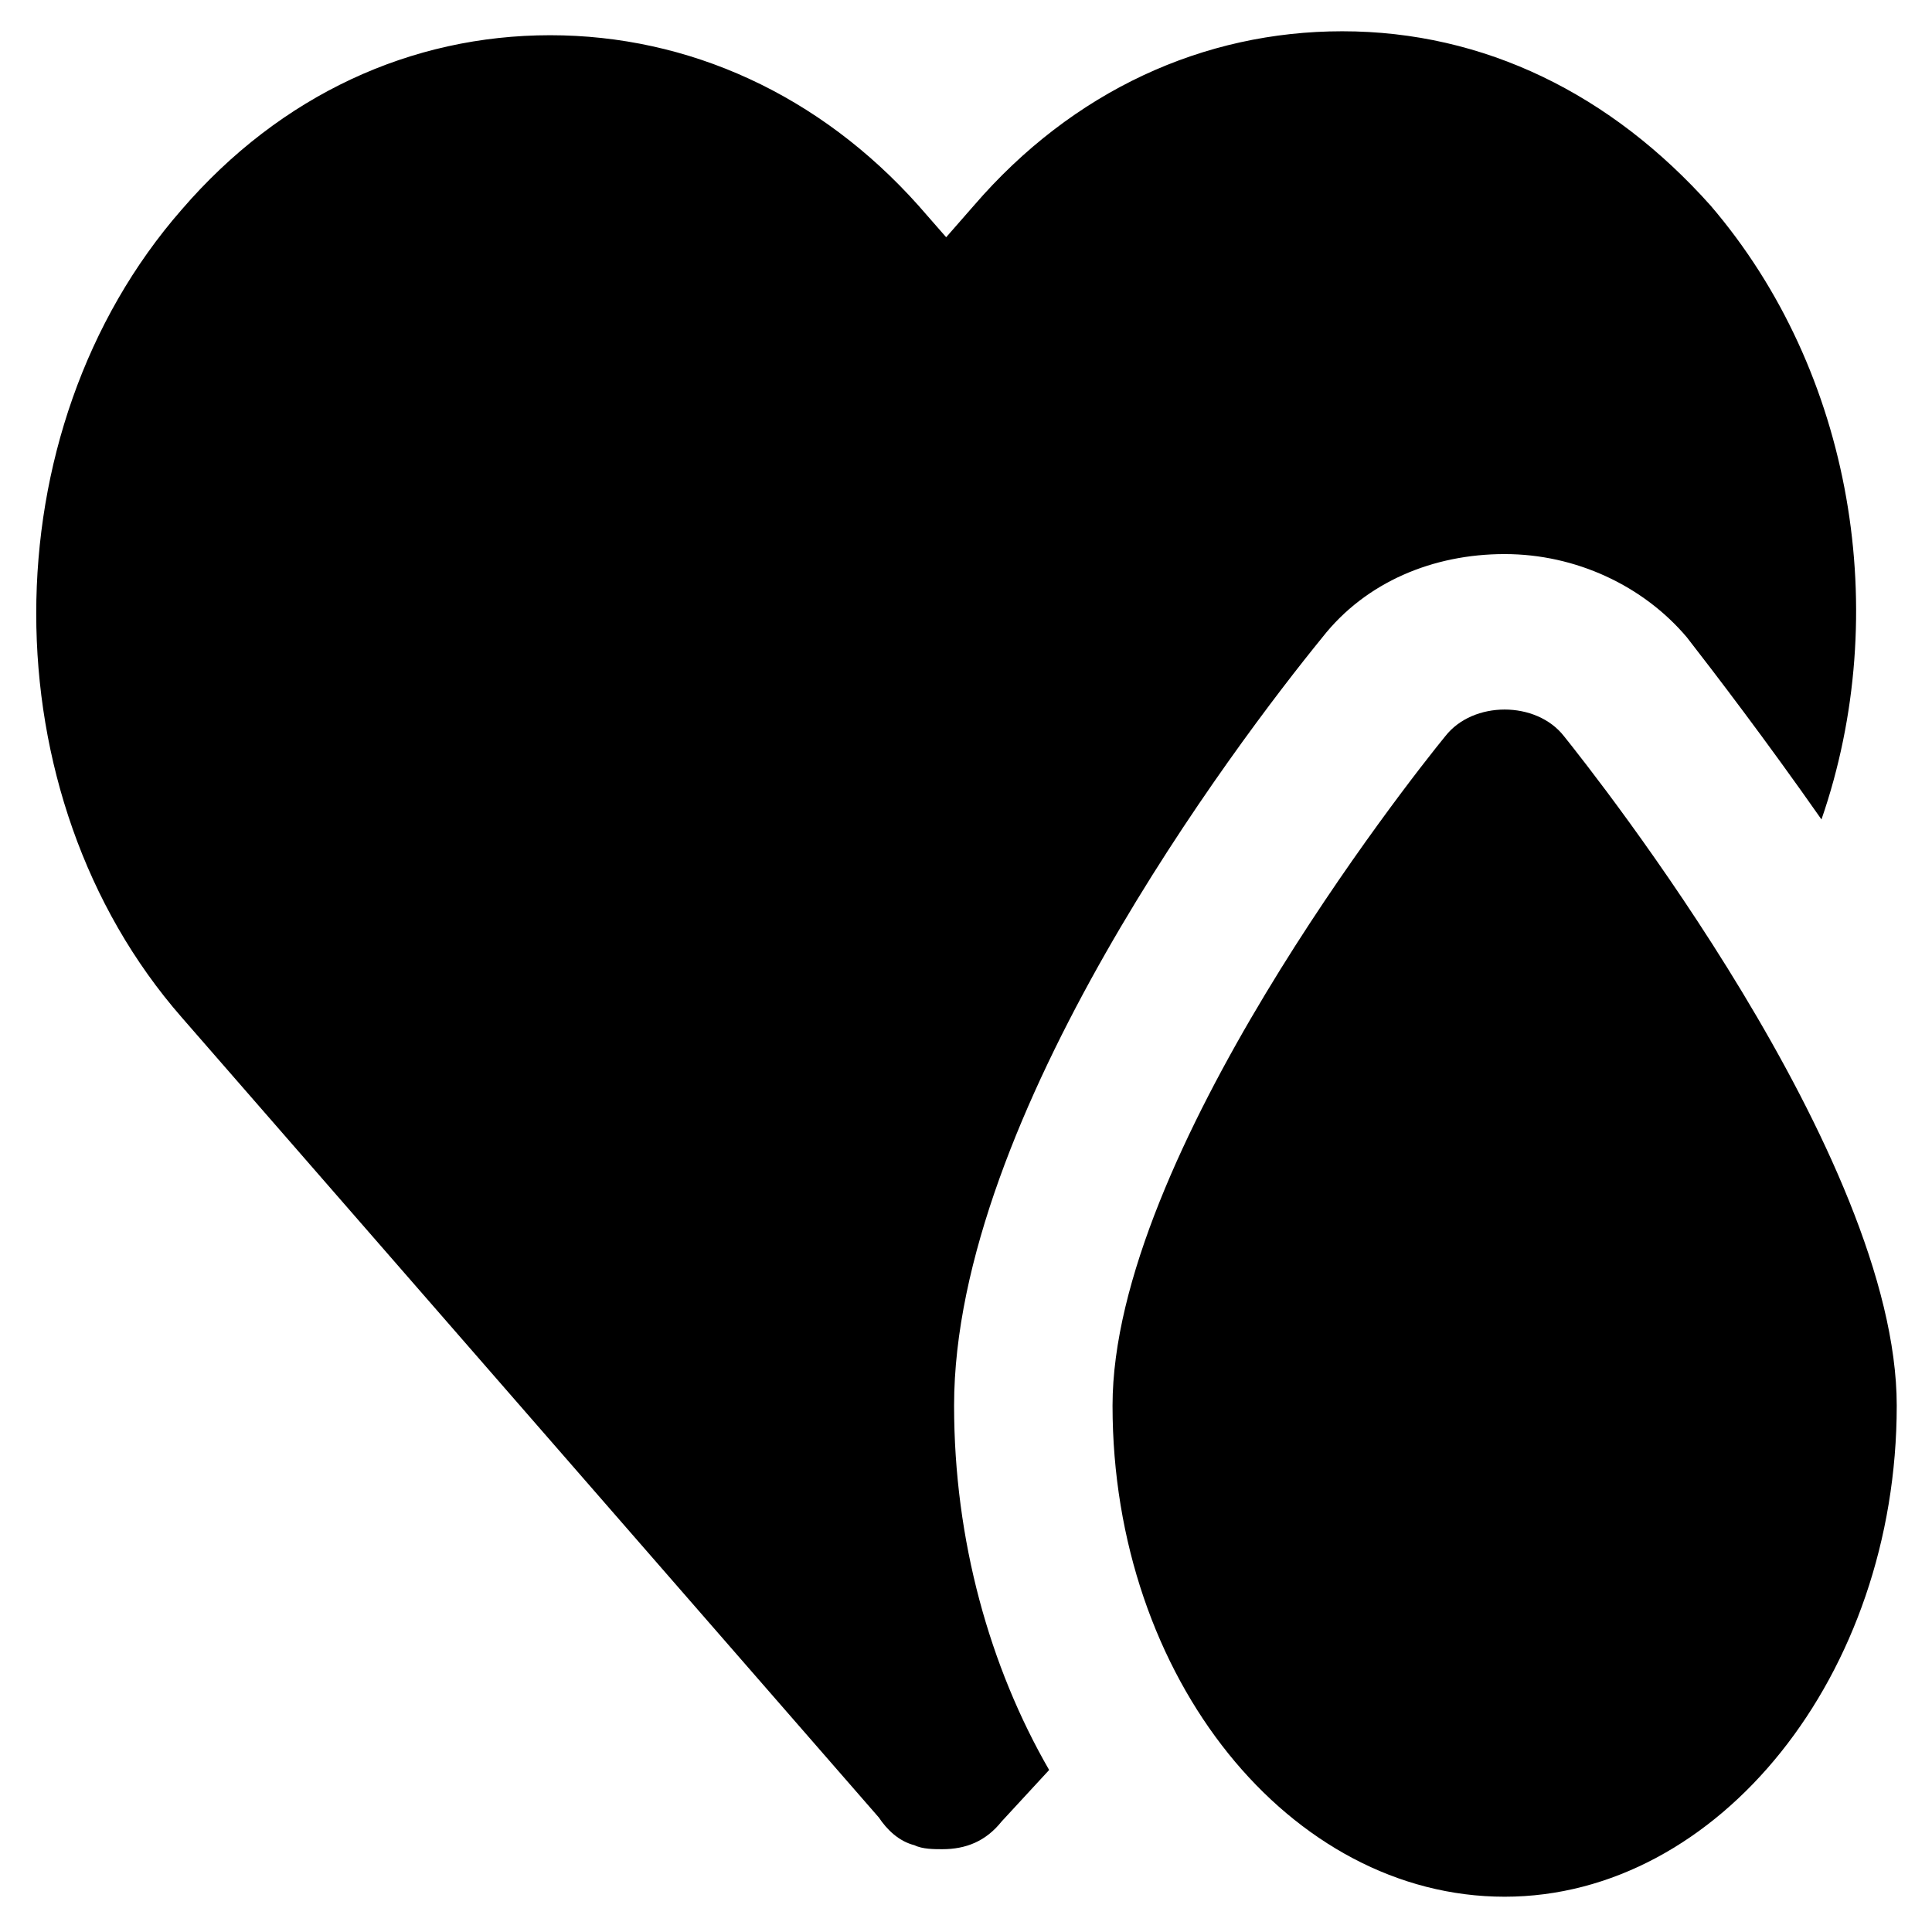
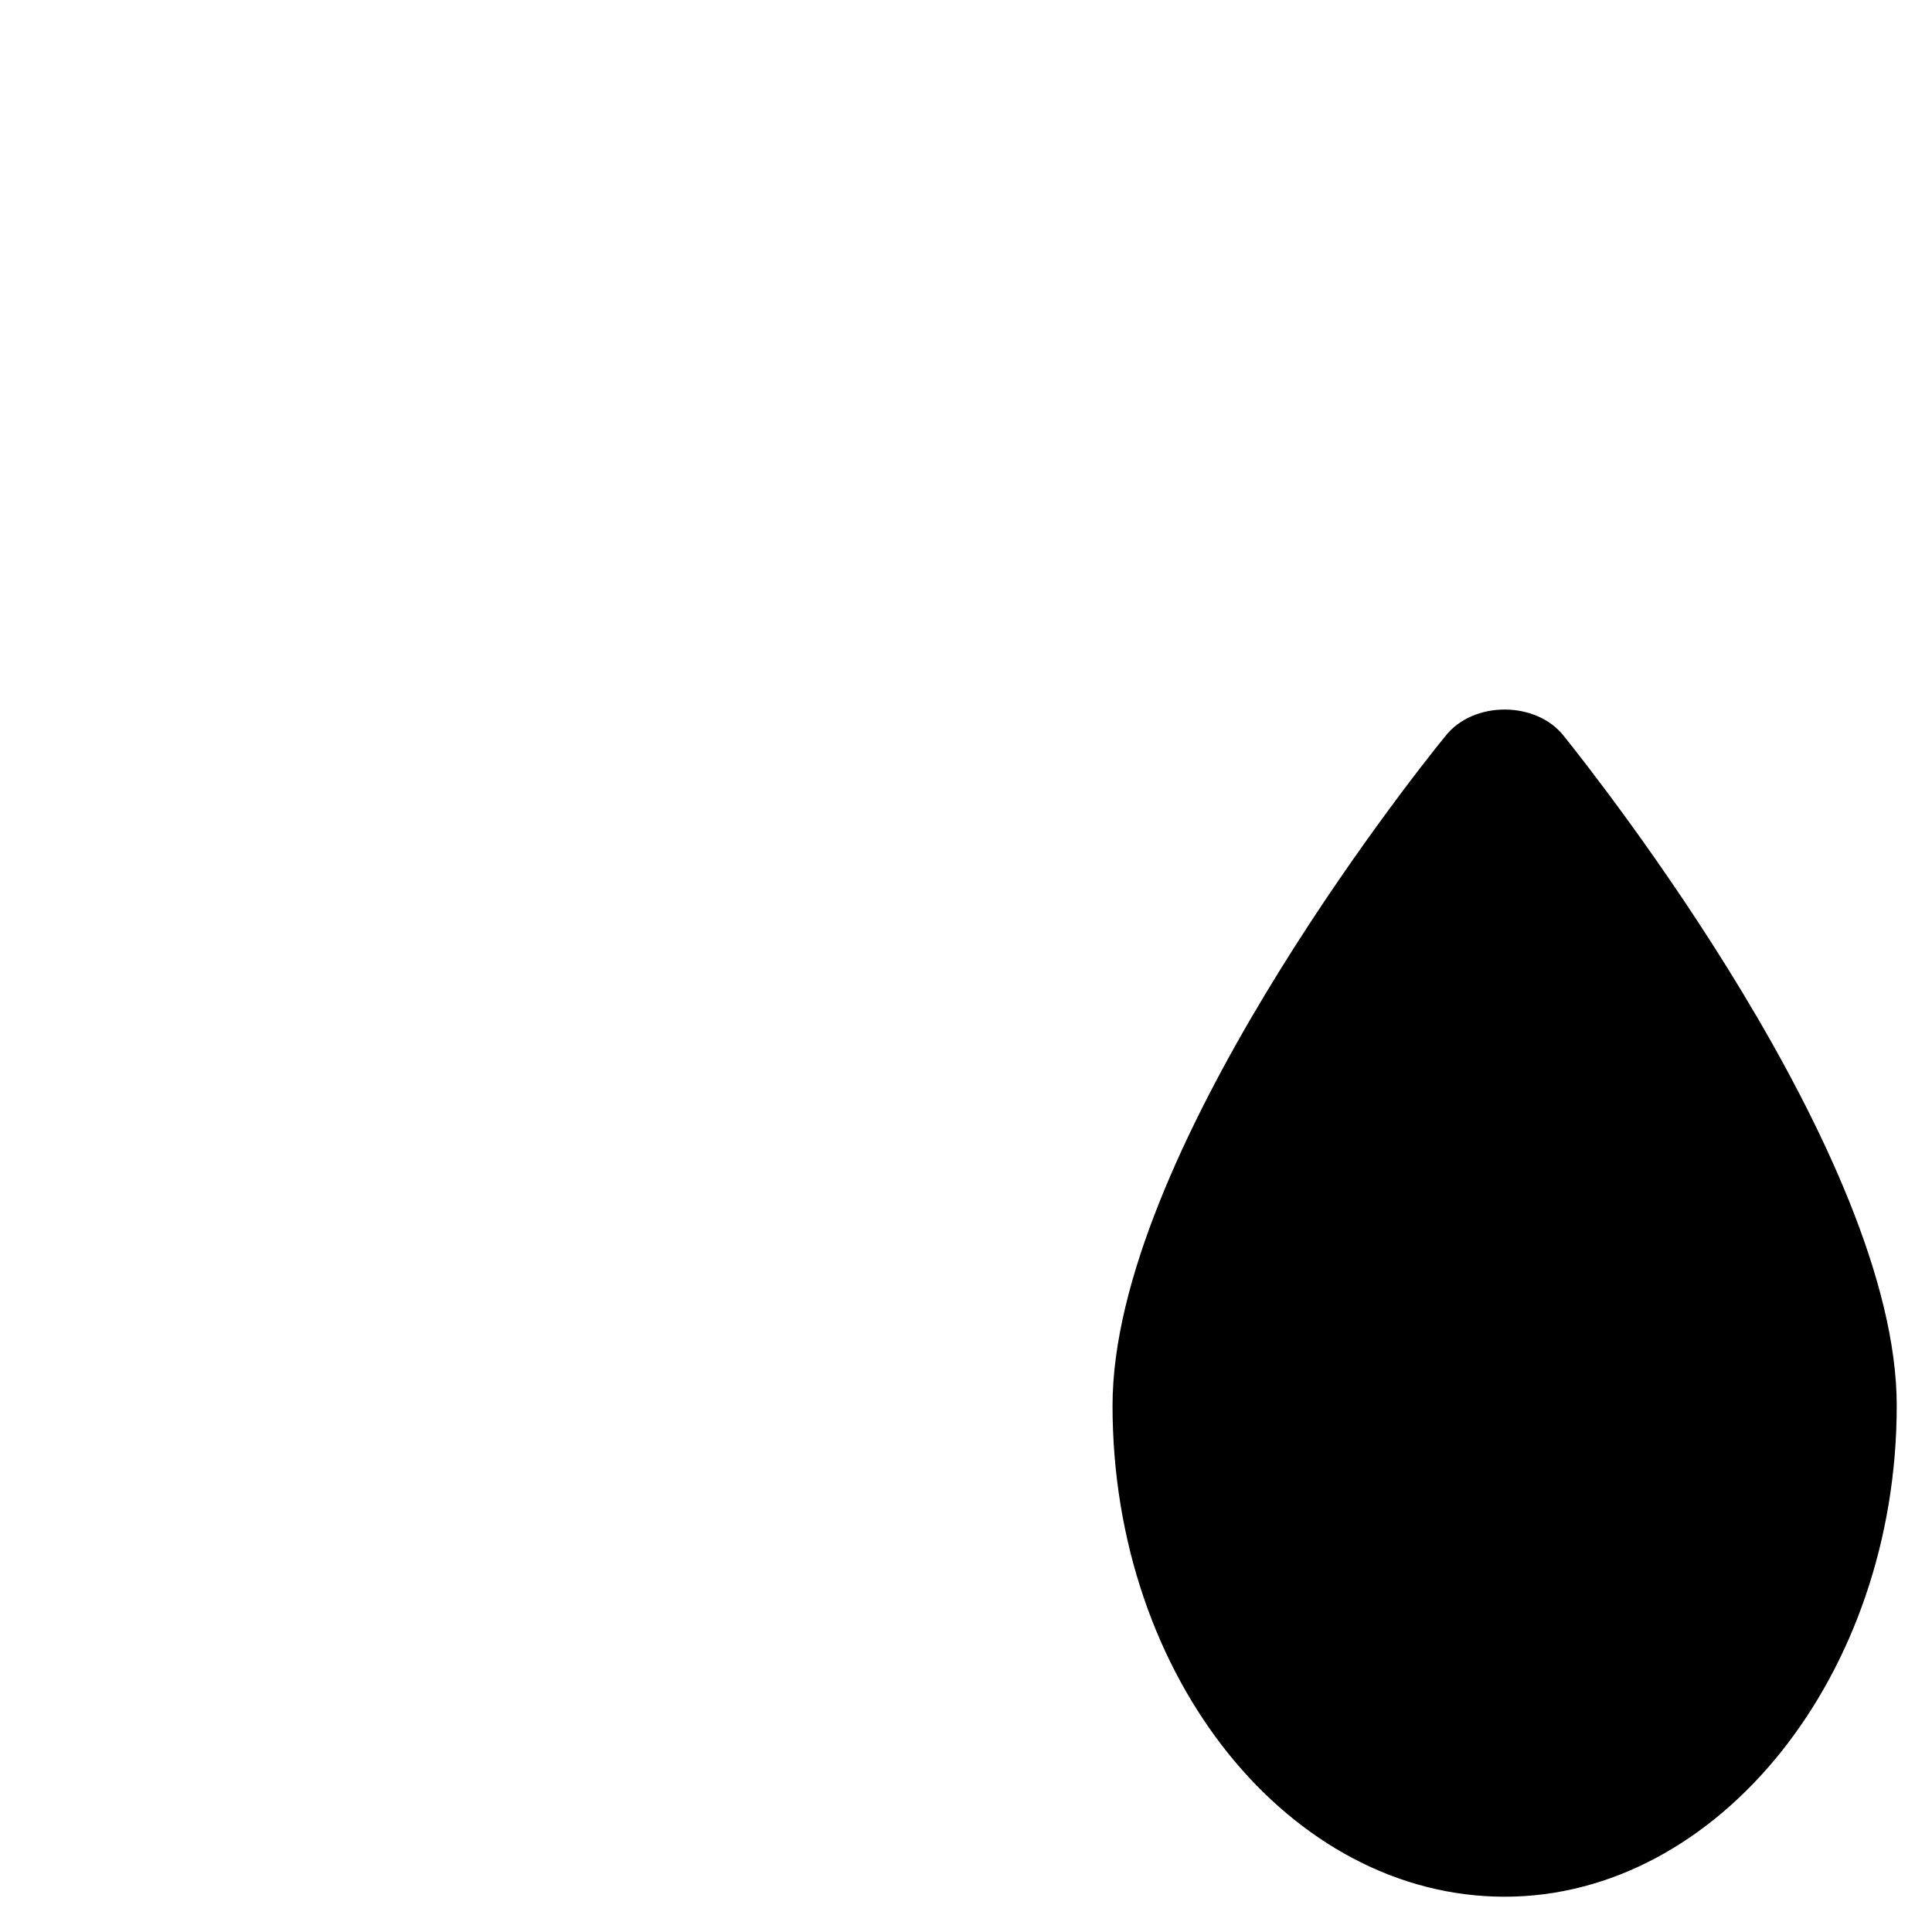
<svg xmlns="http://www.w3.org/2000/svg" fill="#000000" width="800px" height="800px" version="1.1" viewBox="144 144 512 512">
  <g>
    <path d="m558.49 339.12c-7.348-9.445-24.141-9.445-31.488 0-9.445 11.547-88.168 111.26-88.168 177.38 0 72.422 47.23 130.15 103.91 130.15 56.68 0 103.91-58.777 103.91-130.15 0.004-66.125-79.766-166.89-88.164-177.38z" />
-     <path d="m494.46 312.88c11.547-14.695 29.391-22.043 48.281-22.043 18.895 0 36.734 8.398 48.281 22.043 7.348 9.445 20.992 27.289 35.688 48.281 18.895-54.578 8.398-118.61-29.391-162.69-26.238-29.391-59.828-46.184-97.613-46.184-36.734 0-71.371 15.742-97.613 46.184l-7.348 8.398-7.348-8.398c-26.234-29.391-60.871-45.137-97.609-45.137-36.734 0-71.371 15.746-97.613 46.184-51.43 58.777-51.43 155.34 0 214.12l184.73 212.02c2.098 3.148 5.246 6.297 9.445 7.348 2.098 1.051 5.246 1.051 7.348 1.051 6.297 0 11.547-2.098 15.742-7.348l12.594-13.645c-15.742-27.289-25.191-60.879-25.191-96.562 0.008-76.621 74.527-175.28 97.617-203.62z" />
  </g>
</svg>